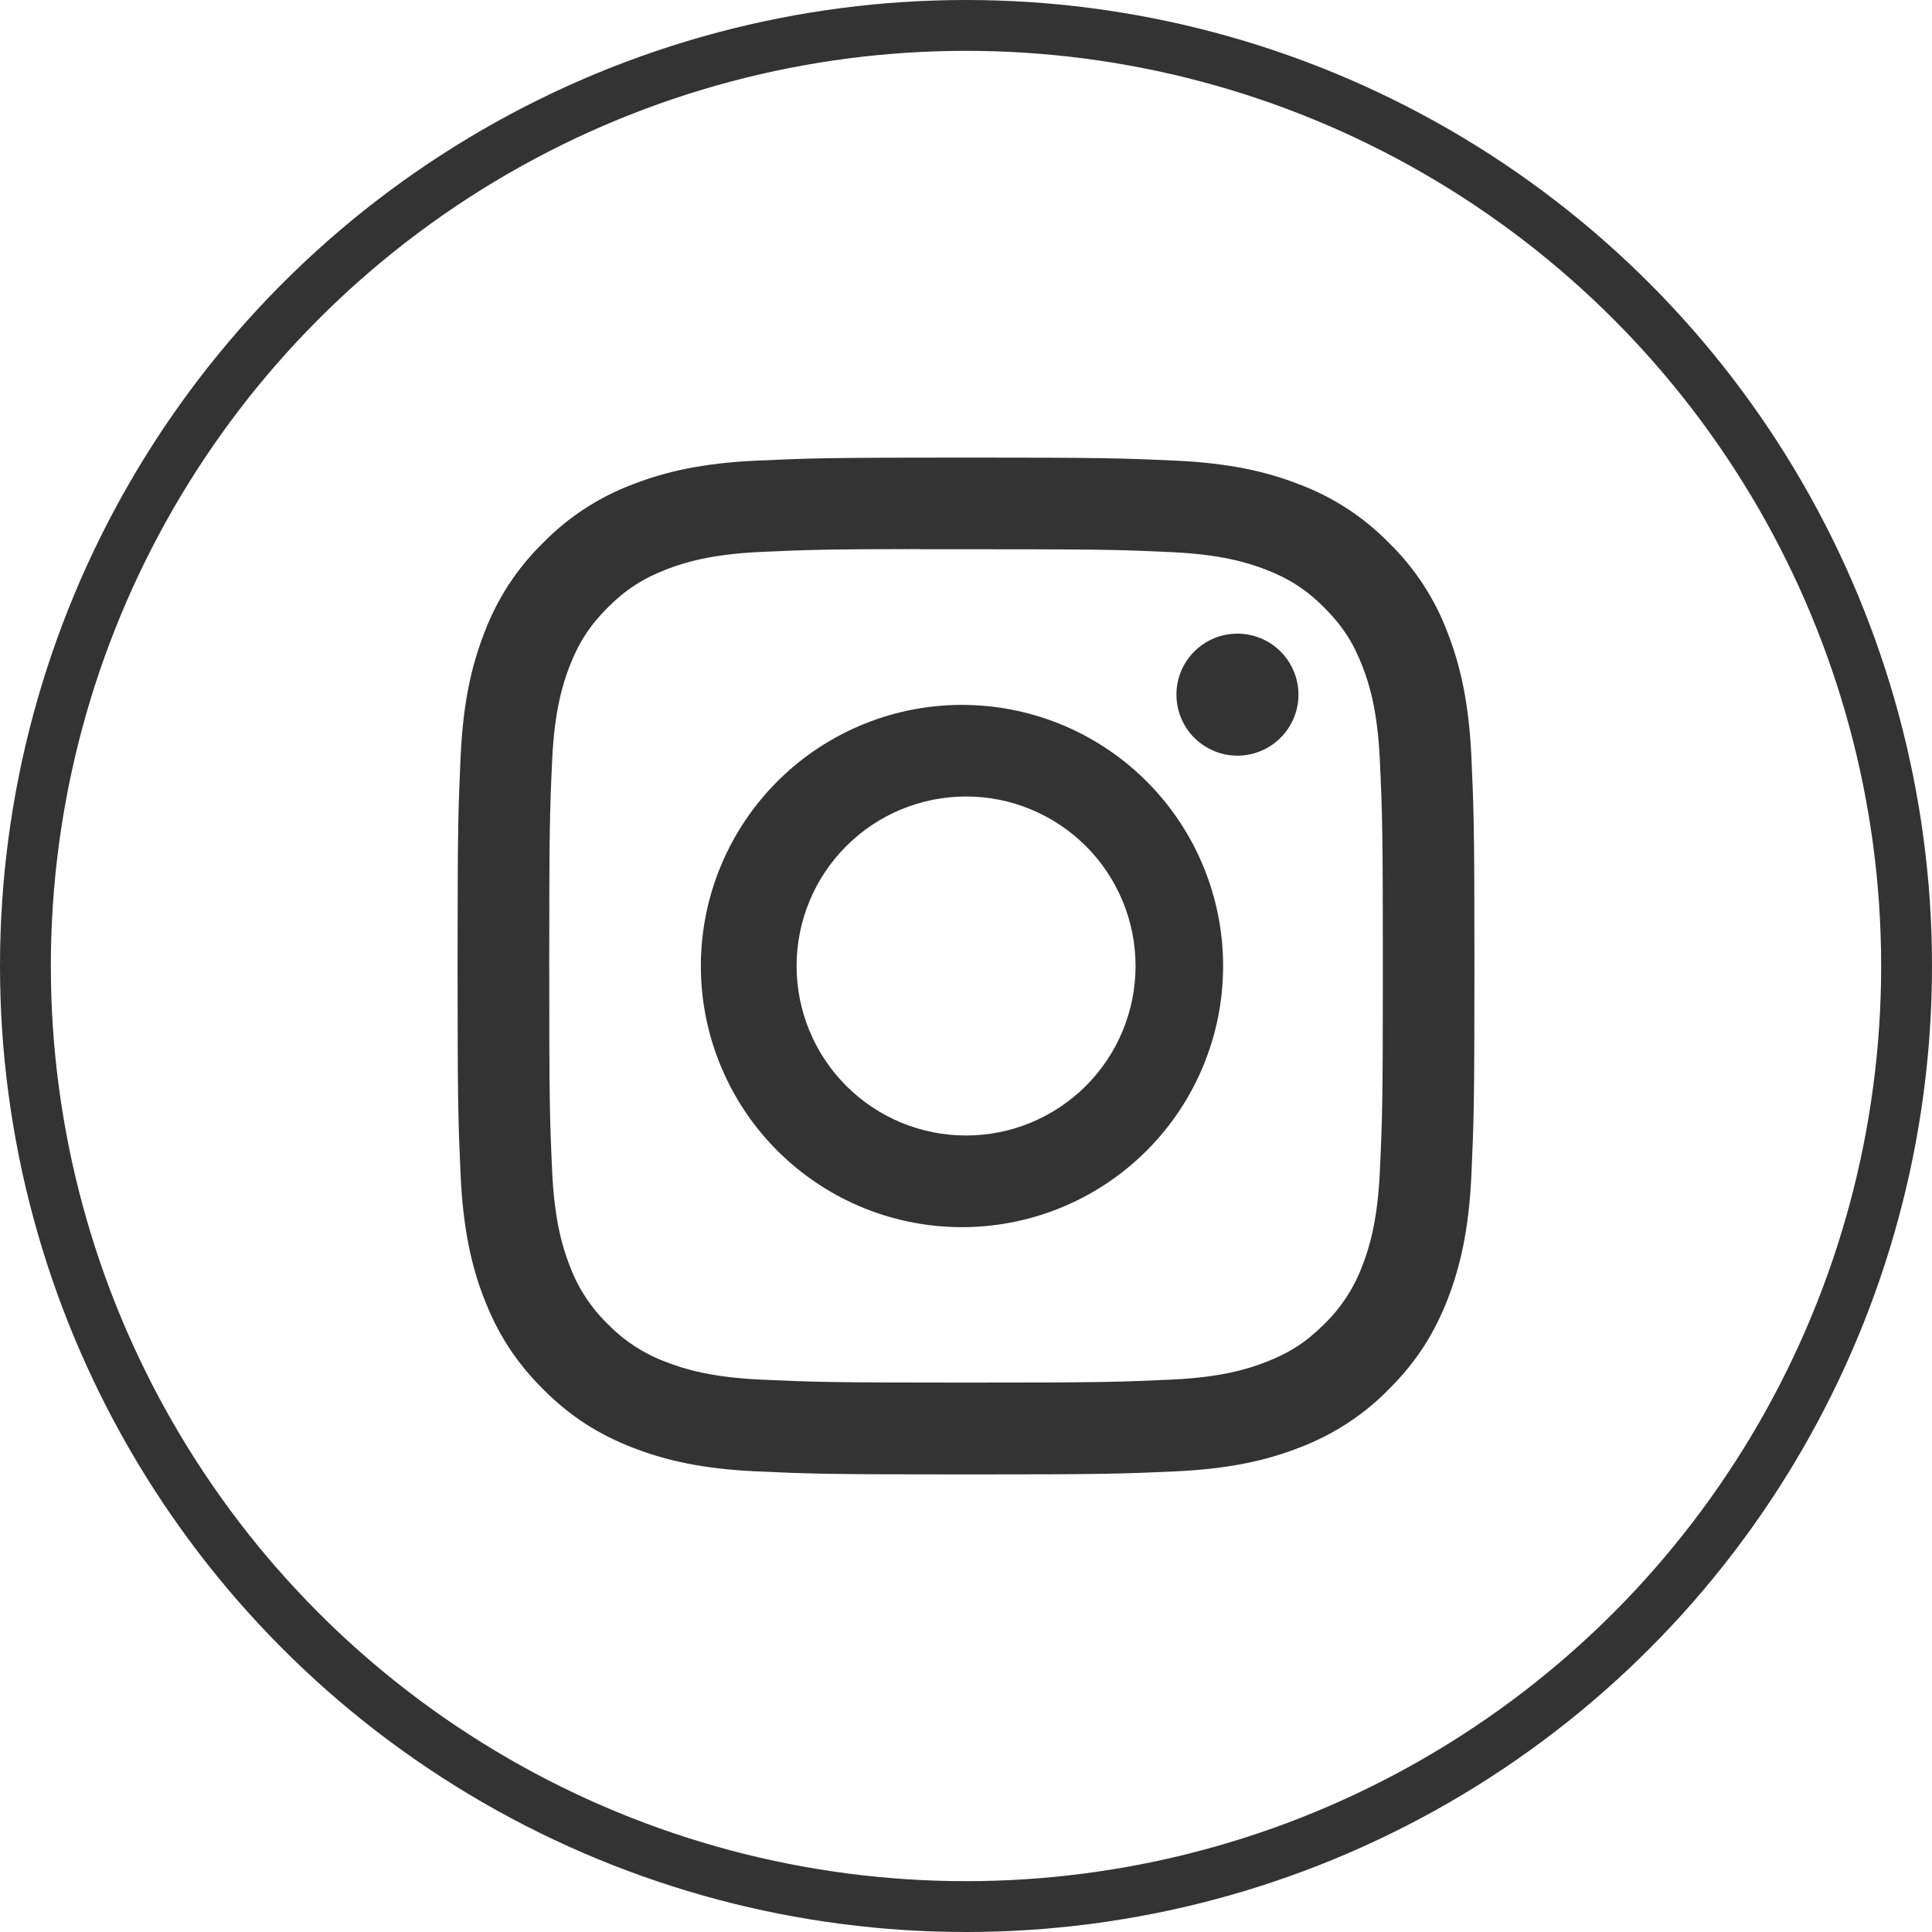
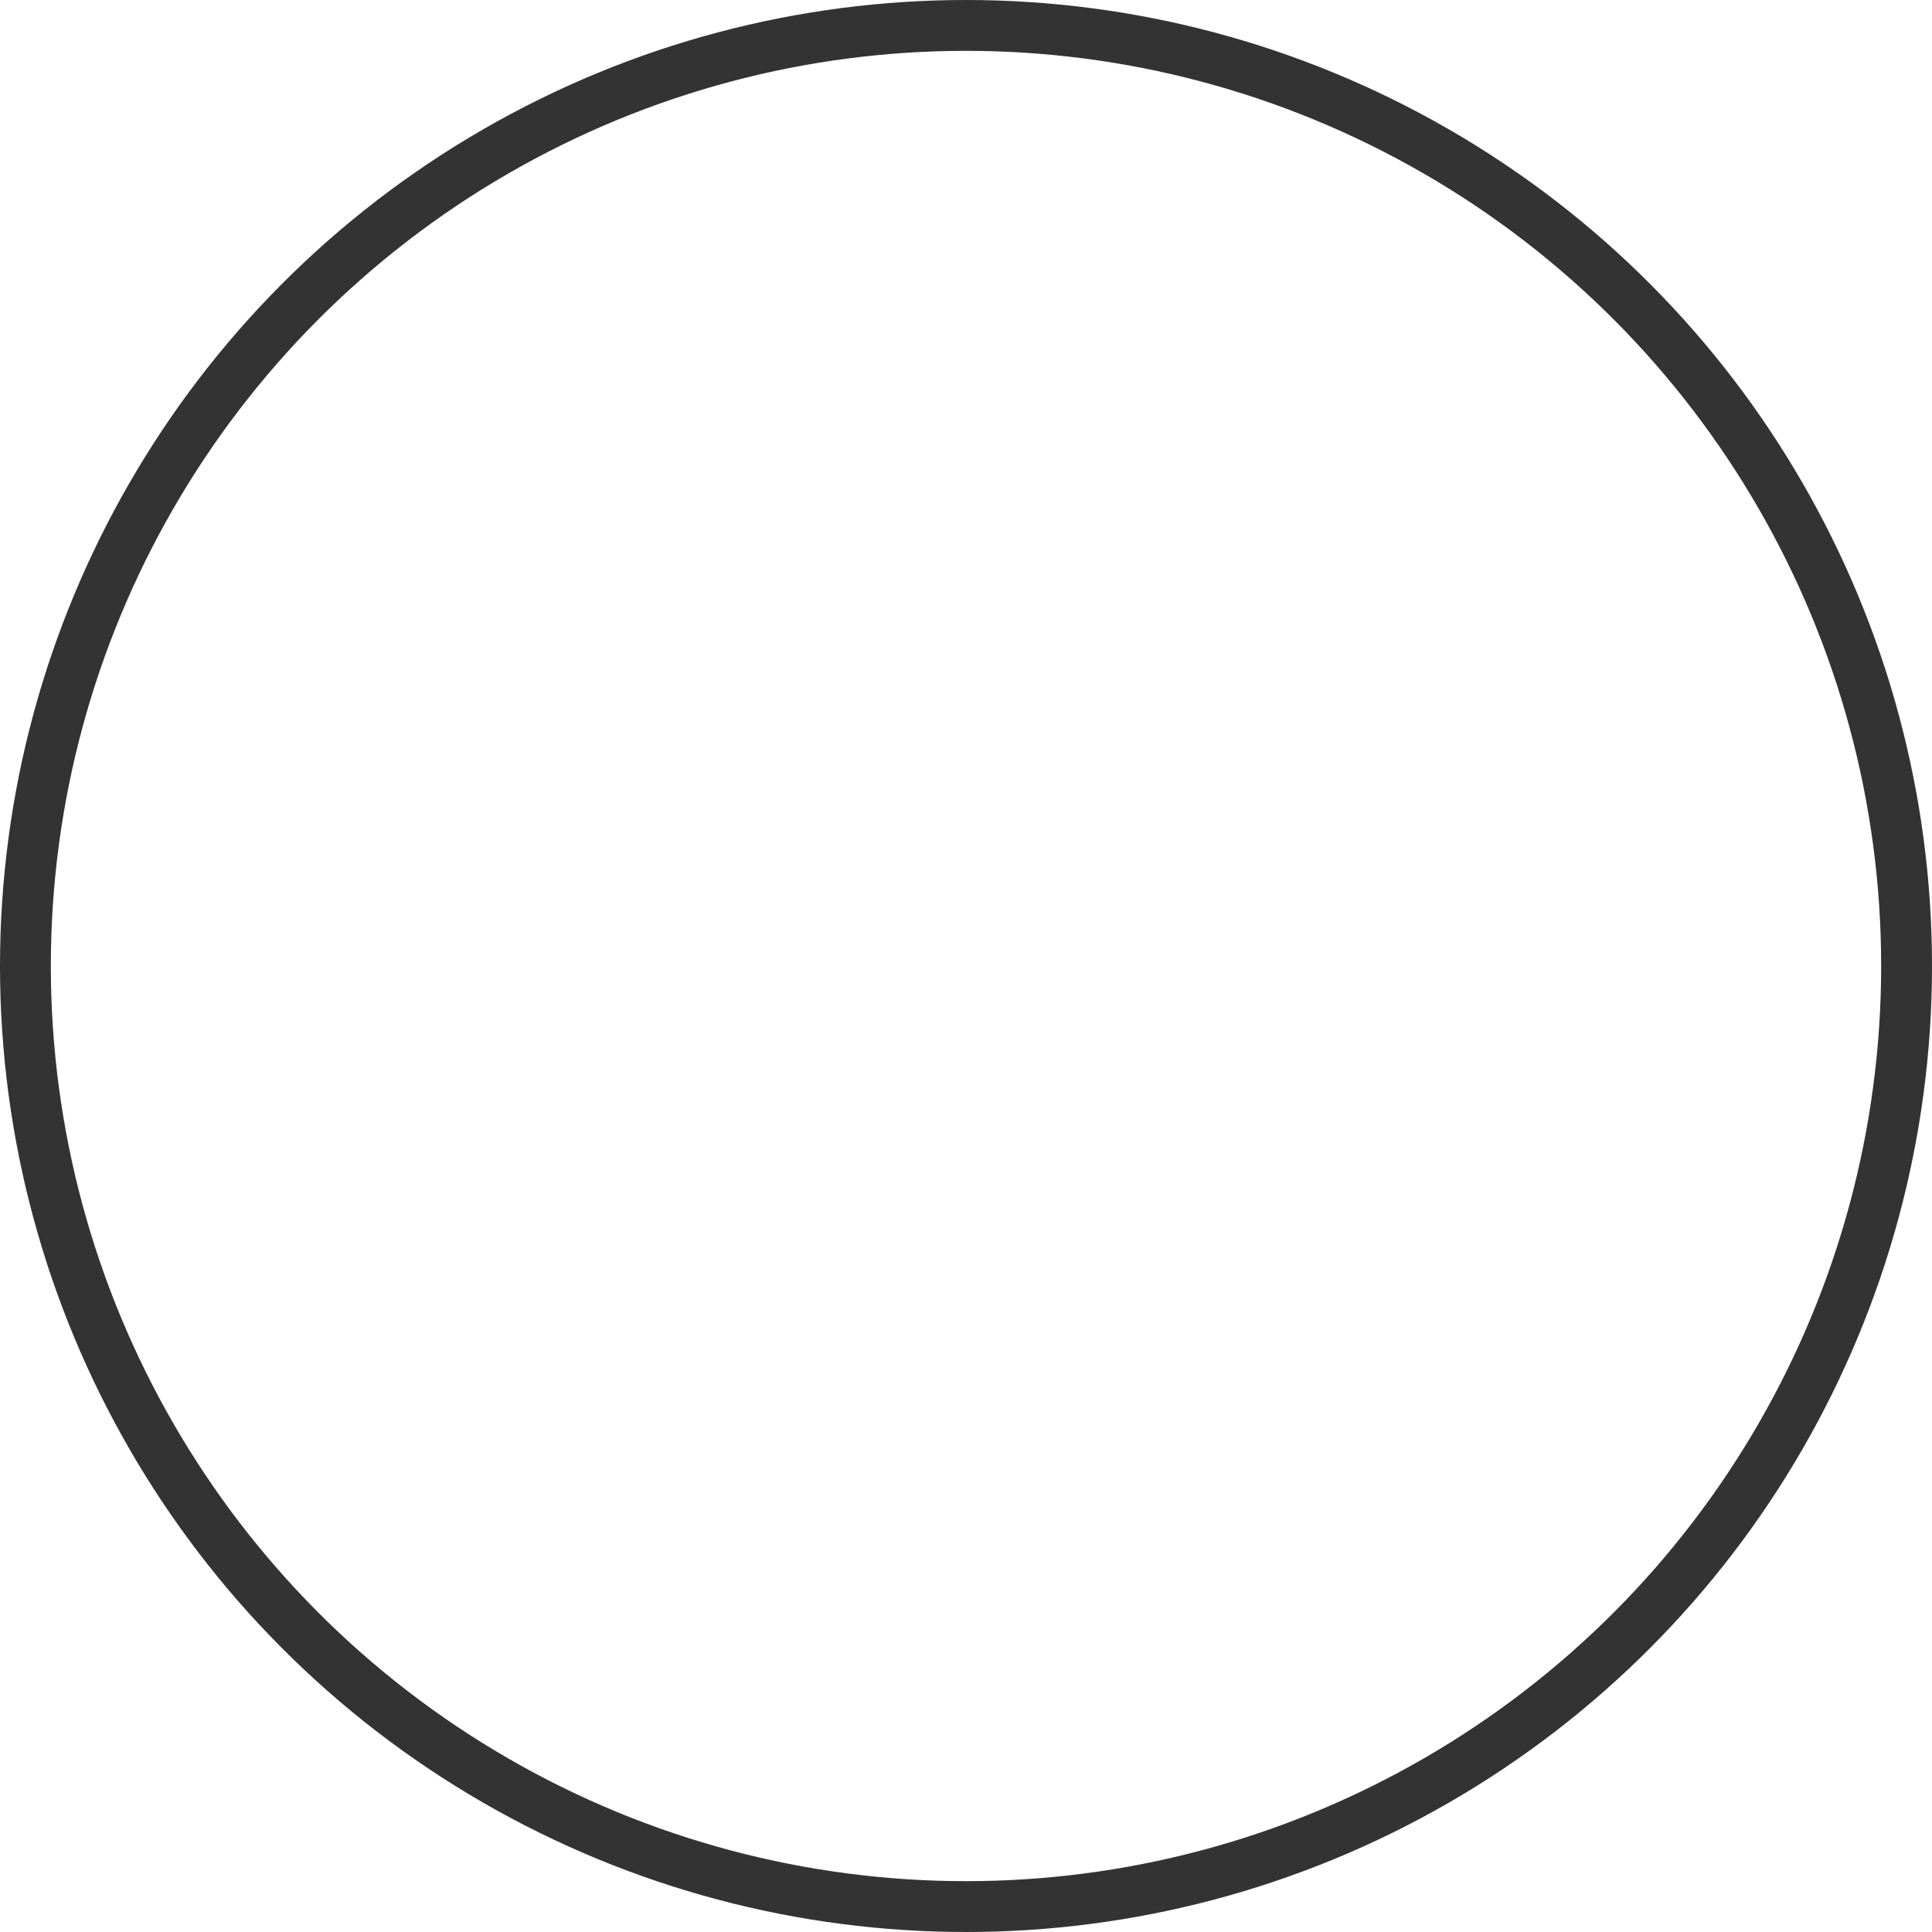
<svg xmlns="http://www.w3.org/2000/svg" width="38" height="38" viewBox="0 0 38 38" fill="none">
  <circle cx="19" cy="19" r="18.5" stroke="#333333" />
  <g clip-path="url(#clip0_723_36)">
    <path d="M19 9C16.286 9 15.945 9.012 14.879 9.06C13.812 9.11 13.086 9.277 12.45 9.525C11.782 9.775 11.178 10.169 10.679 10.679C10.169 11.178 9.775 11.782 9.525 12.45C9.277 13.085 9.109 13.812 9.06 14.875C9.012 15.944 9 16.284 9 19.001C9 21.716 9.012 22.056 9.06 23.122C9.11 24.188 9.277 24.914 9.525 25.55C9.781 26.207 10.123 26.765 10.679 27.321C11.234 27.878 11.791 28.22 12.449 28.475C13.086 28.723 13.811 28.891 14.876 28.94C15.944 28.988 16.284 29 19 29C21.716 29 22.055 28.988 23.122 28.94C24.186 28.89 24.915 28.723 25.551 28.475C26.218 28.224 26.823 27.831 27.321 27.321C27.878 26.765 28.219 26.207 28.475 25.55C28.721 24.914 28.89 24.188 28.94 23.122C28.988 22.056 29 21.716 29 19C29 16.284 28.988 15.944 28.94 14.876C28.89 13.812 28.721 13.085 28.475 12.45C28.225 11.782 27.831 11.178 27.321 10.679C26.822 10.169 26.218 9.775 25.55 9.525C24.913 9.277 24.185 9.109 23.121 9.06C22.054 9.012 21.715 9 18.997 9H19ZM18.104 10.803H19.001C21.671 10.803 21.988 10.811 23.041 10.86C24.016 10.904 24.546 11.068 24.899 11.204C25.365 11.385 25.699 11.602 26.049 11.953C26.399 12.303 26.615 12.635 26.796 13.102C26.934 13.454 27.096 13.984 27.14 14.959C27.189 16.012 27.199 16.329 27.199 18.997C27.199 21.666 27.189 21.984 27.14 23.038C27.096 24.012 26.933 24.541 26.796 24.894C26.635 25.327 26.379 25.72 26.047 26.043C25.698 26.392 25.365 26.609 24.898 26.79C24.547 26.927 24.017 27.09 23.041 27.135C21.988 27.183 21.671 27.194 19.001 27.194C16.331 27.194 16.014 27.183 14.96 27.135C13.985 27.09 13.456 26.927 13.104 26.79C12.67 26.629 12.277 26.374 11.954 26.043C11.622 25.72 11.365 25.327 11.204 24.892C11.068 24.541 10.904 24.011 10.86 23.036C10.812 21.983 10.803 21.666 10.803 18.995C10.803 16.324 10.812 16.01 10.86 14.956C10.905 13.981 11.068 13.451 11.205 13.099C11.386 12.633 11.604 12.299 11.954 11.949C12.304 11.599 12.636 11.383 13.104 11.201C13.456 11.064 13.985 10.901 14.96 10.856C15.883 10.814 16.24 10.801 18.104 10.8V10.803ZM24.339 12.463C24.181 12.463 24.025 12.493 23.88 12.554C23.734 12.614 23.602 12.703 23.49 12.814C23.379 12.925 23.29 13.058 23.23 13.203C23.17 13.349 23.139 13.505 23.139 13.662C23.139 13.82 23.17 13.976 23.23 14.122C23.29 14.267 23.379 14.4 23.49 14.511C23.602 14.623 23.734 14.711 23.88 14.771C24.025 14.832 24.181 14.863 24.339 14.863C24.657 14.863 24.962 14.736 25.187 14.511C25.412 14.286 25.539 13.981 25.539 13.662C25.539 13.344 25.412 13.039 25.187 12.814C24.962 12.589 24.657 12.463 24.339 12.463ZM19.001 13.865C18.32 13.854 17.644 13.979 17.011 14.233C16.379 14.486 15.803 14.863 15.318 15.341C14.832 15.819 14.447 16.388 14.184 17.017C13.92 17.645 13.785 18.319 13.785 19.001C13.785 19.682 13.92 20.356 14.184 20.985C14.447 21.613 14.832 22.183 15.318 22.661C15.803 23.139 16.379 23.515 17.011 23.769C17.644 24.022 18.32 24.147 19.001 24.136C20.349 24.115 21.635 23.565 22.581 22.604C23.527 21.643 24.057 20.349 24.057 19.001C24.057 17.652 23.527 16.358 22.581 15.397C21.635 14.436 20.349 13.886 19.001 13.865ZM19.001 15.666C19.439 15.666 19.873 15.752 20.277 15.92C20.681 16.088 21.049 16.333 21.359 16.643C21.668 16.952 21.914 17.32 22.081 17.724C22.249 18.129 22.335 18.562 22.335 19C22.335 19.438 22.249 19.871 22.081 20.276C21.914 20.68 21.668 21.048 21.359 21.357C21.049 21.667 20.681 21.912 20.277 22.08C19.873 22.247 19.439 22.334 19.001 22.334C18.117 22.334 17.269 21.983 16.644 21.357C16.019 20.732 15.668 19.884 15.668 19C15.668 18.116 16.019 17.268 16.644 16.643C17.269 16.017 18.117 15.666 19.001 15.666Z" fill="#333333" />
  </g>
  <defs>
    <clipPath id="clip0_723_36">
-       <rect width="20" height="20" fill="white" transform="translate(9 9)" />
-     </clipPath>
+       </clipPath>
  </defs>
</svg>